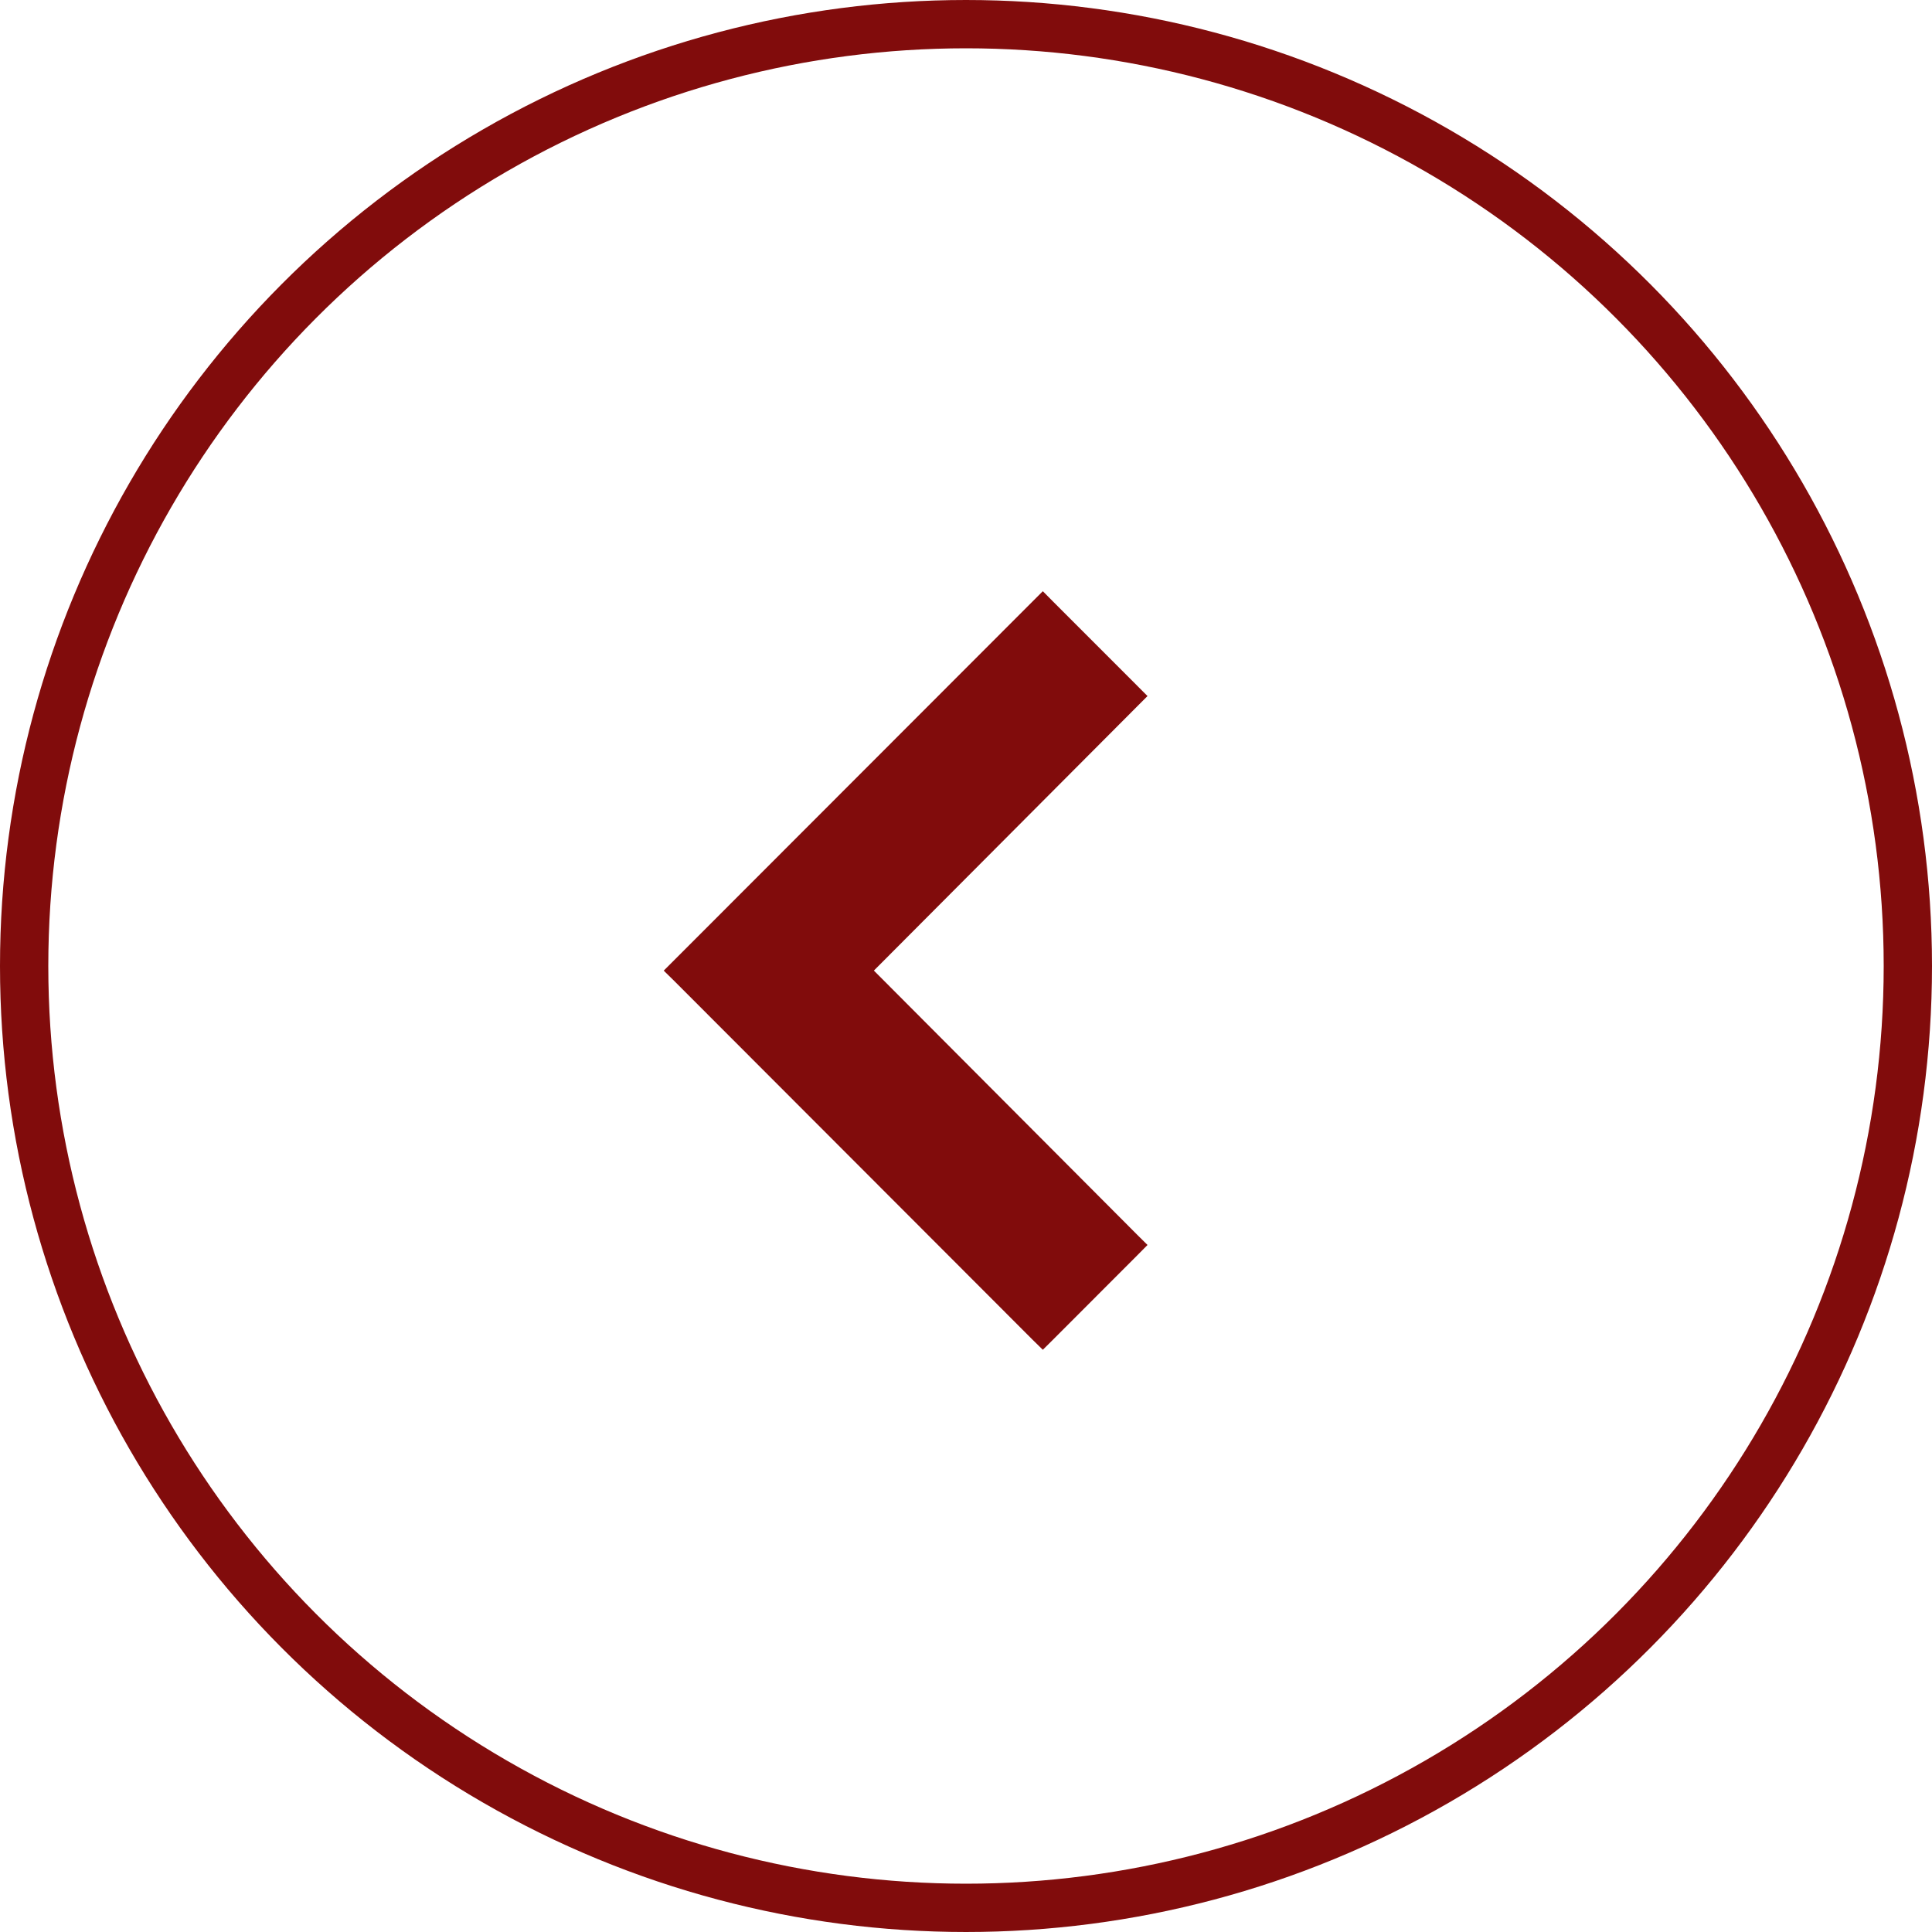
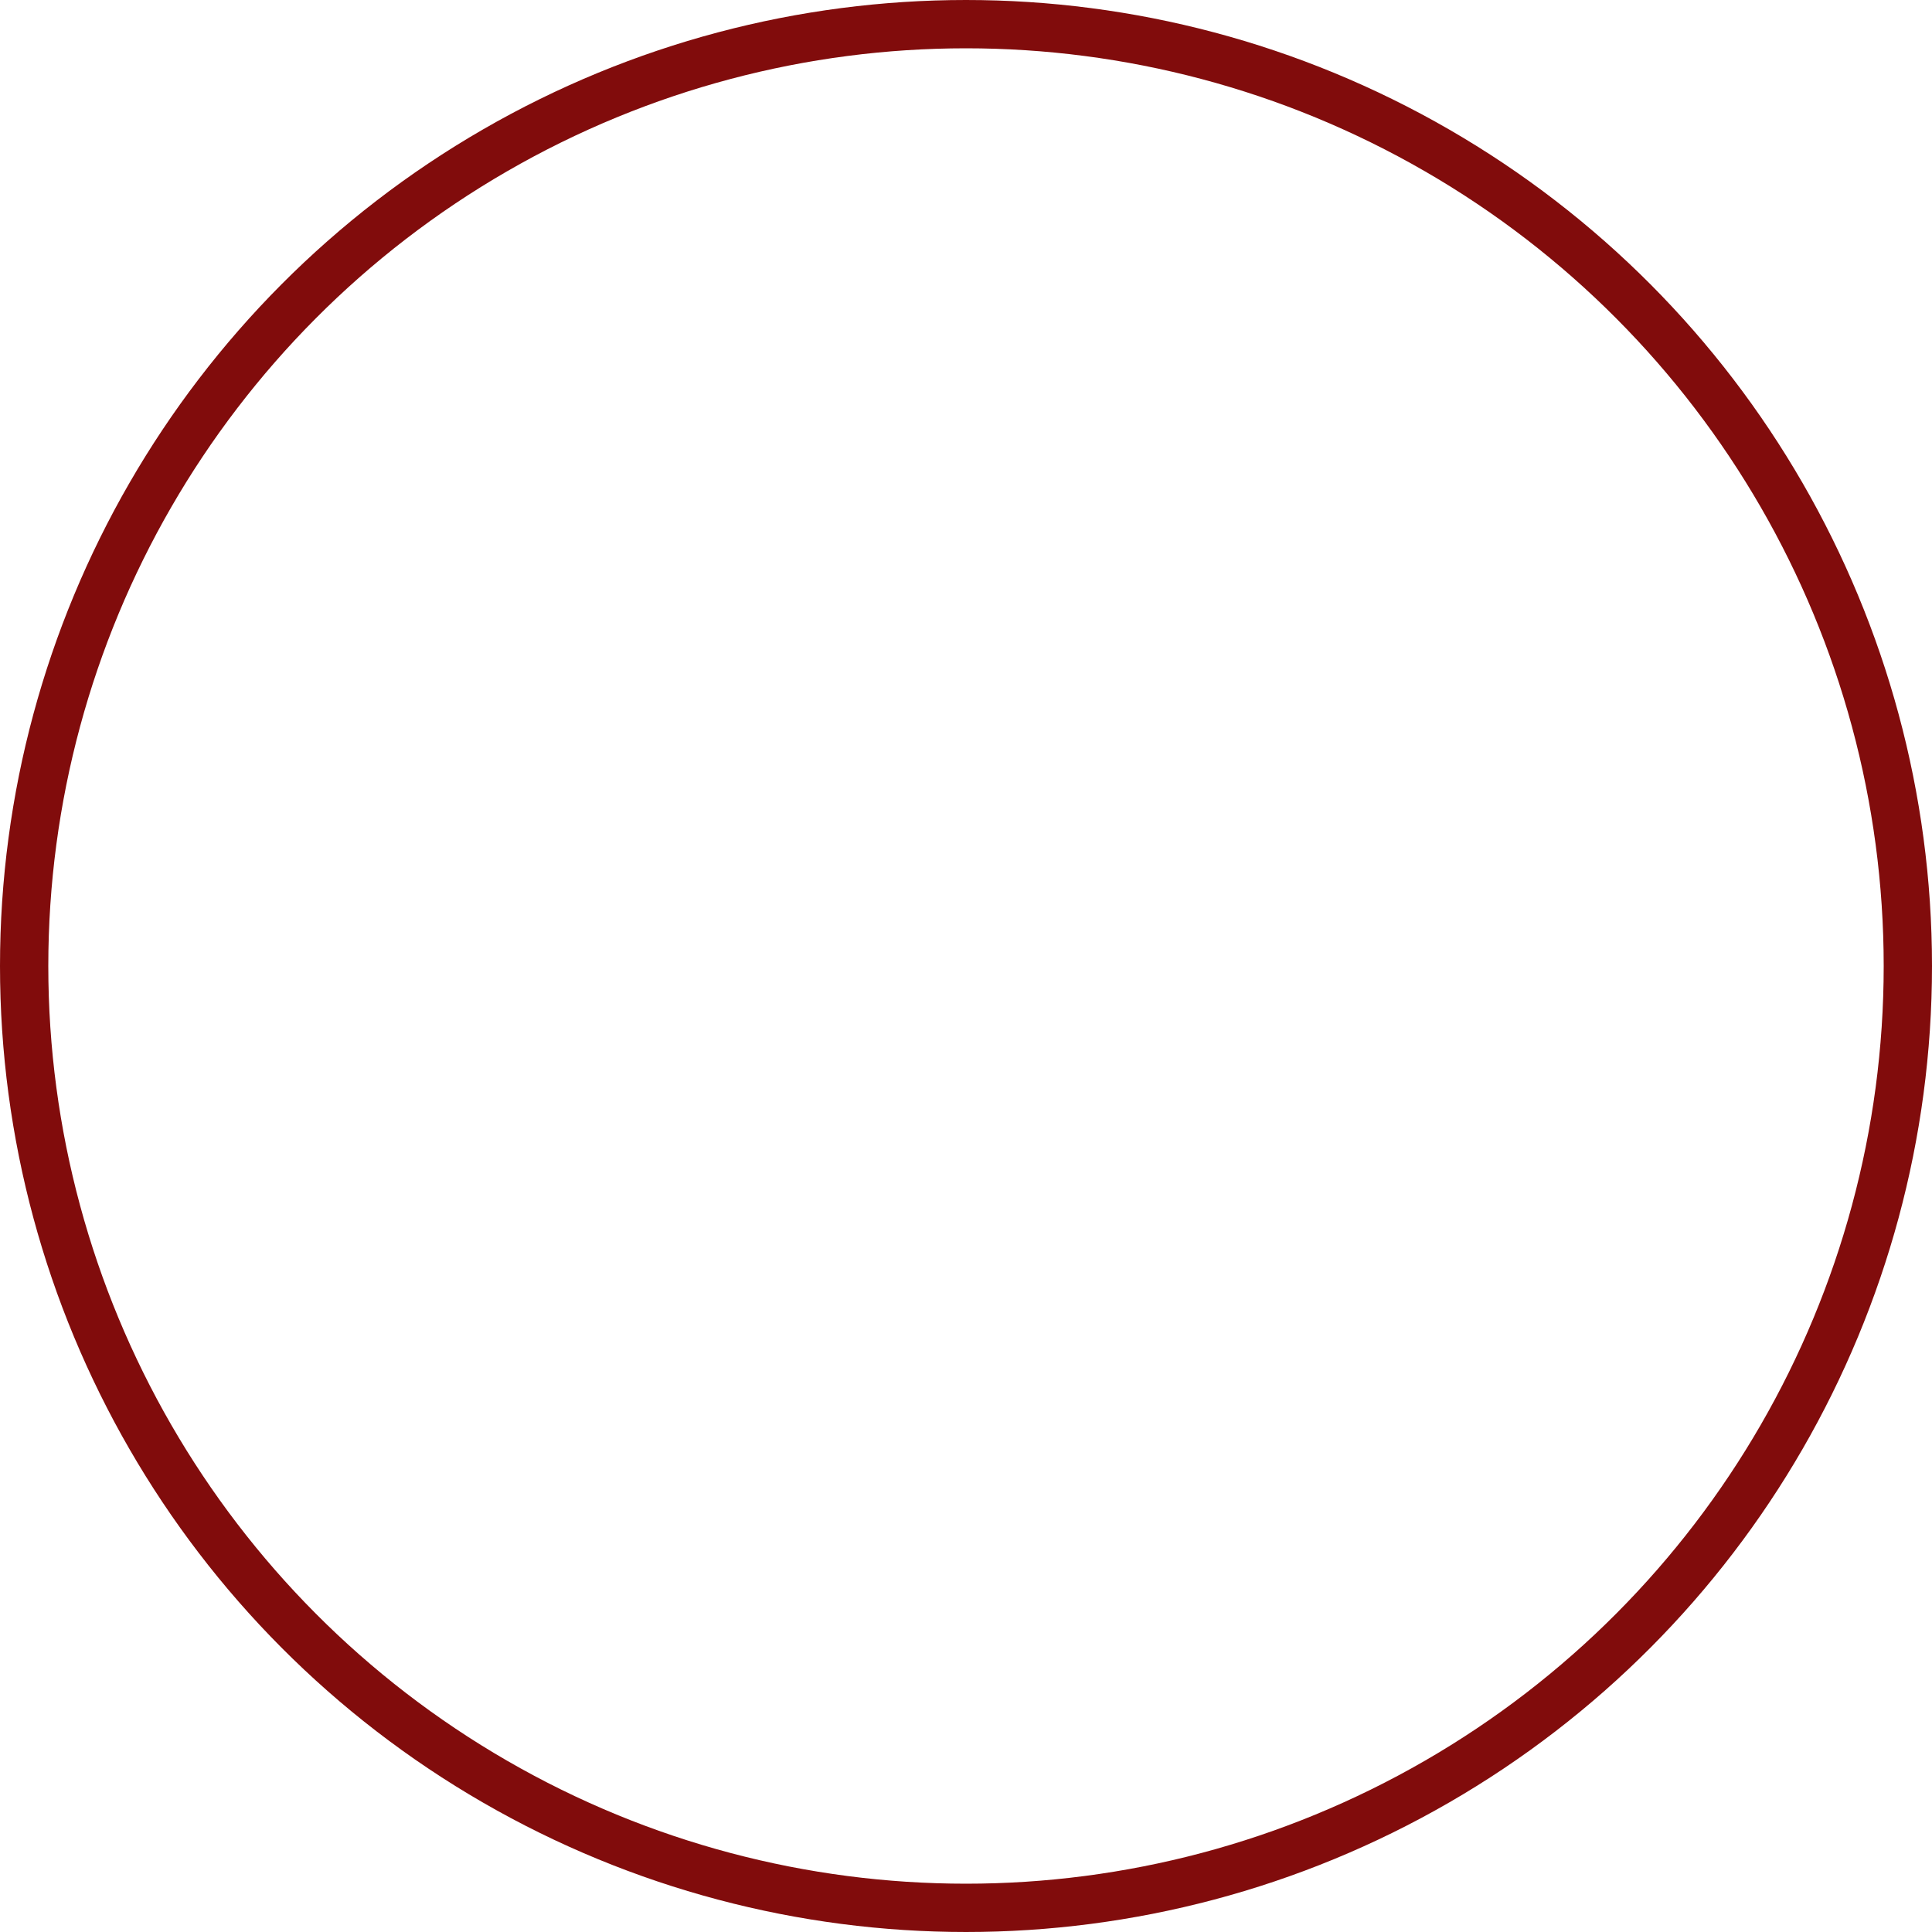
<svg xmlns="http://www.w3.org/2000/svg" width="40" height="40" viewBox="0 0 40 40" fill="none">
  <circle cx="20" cy="20" r="19.5" stroke="#810C0C" />
-   <path d="M21.483 27.63L14.062 20.2L13.955 20.095L14.062 19.988L21.483 12.56L21.59 12.453L21.696 12.56L23.44 14.305L23.546 14.411L23.44 14.517L17.881 20.095L23.44 25.672L23.546 25.777L23.44 25.884L21.696 27.63L21.59 27.735L21.483 27.63Z" fill="#810C0C" stroke="#810C0C" stroke-width="0.3" />
</svg>